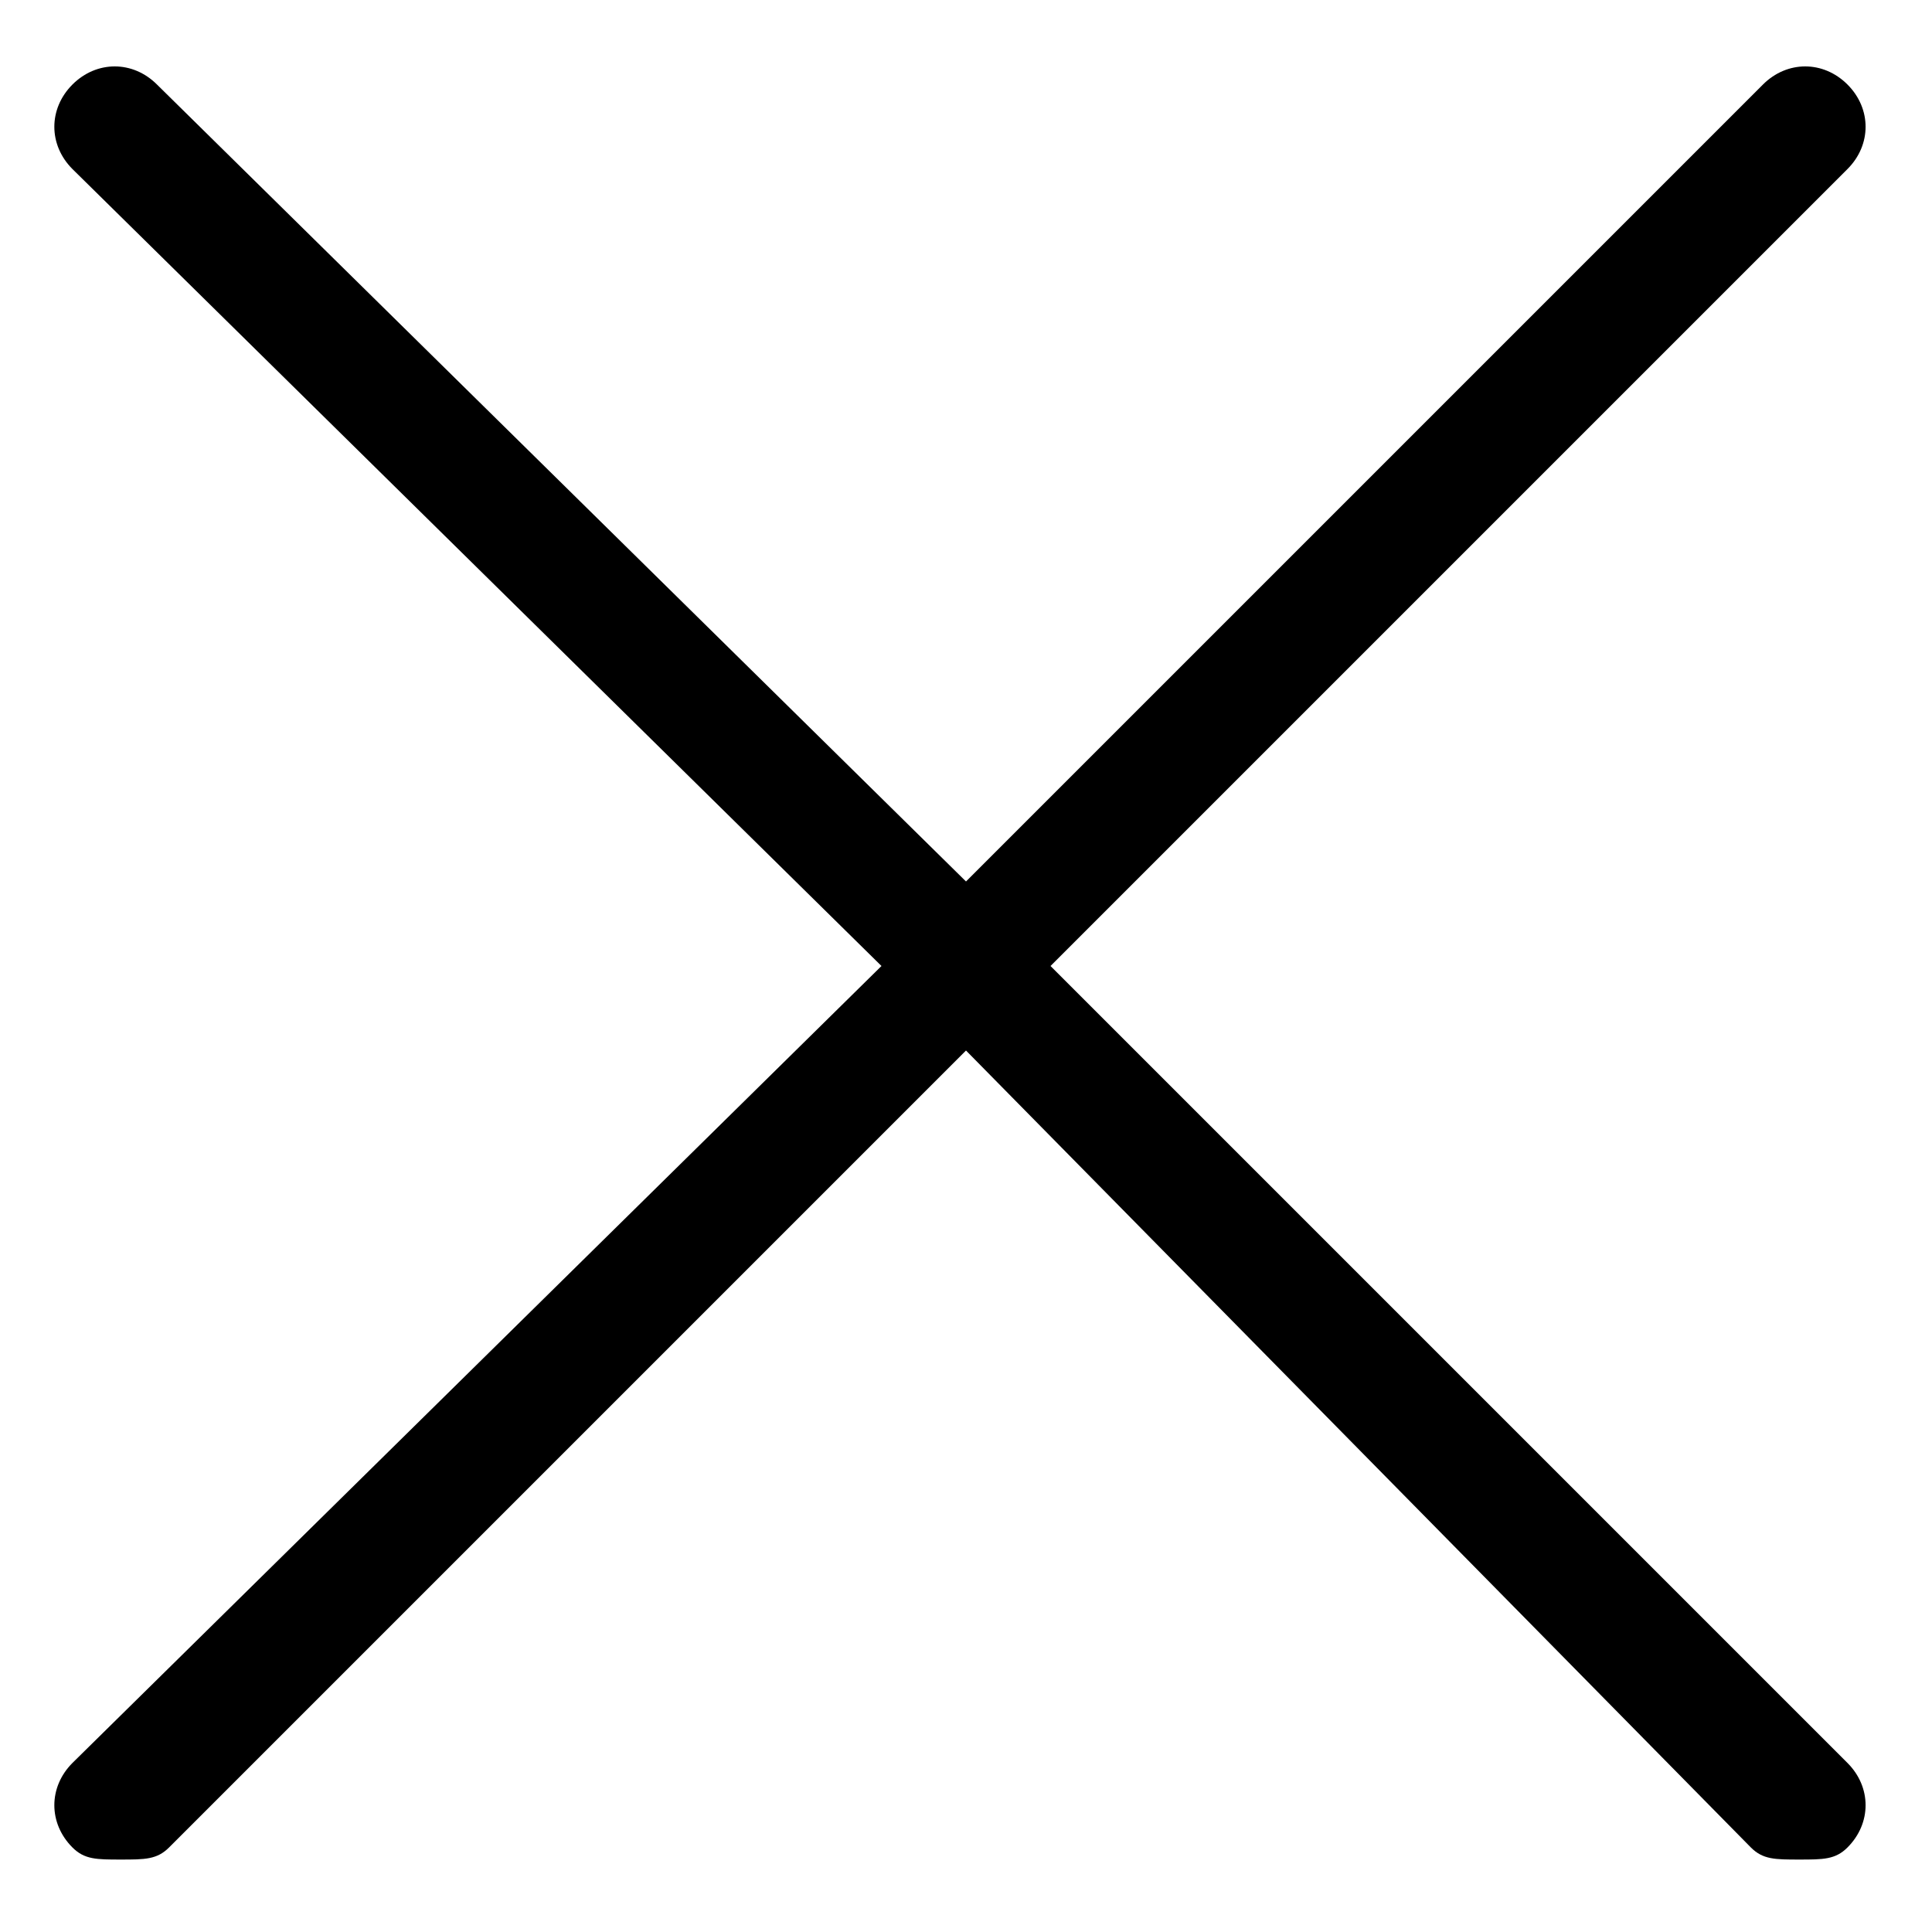
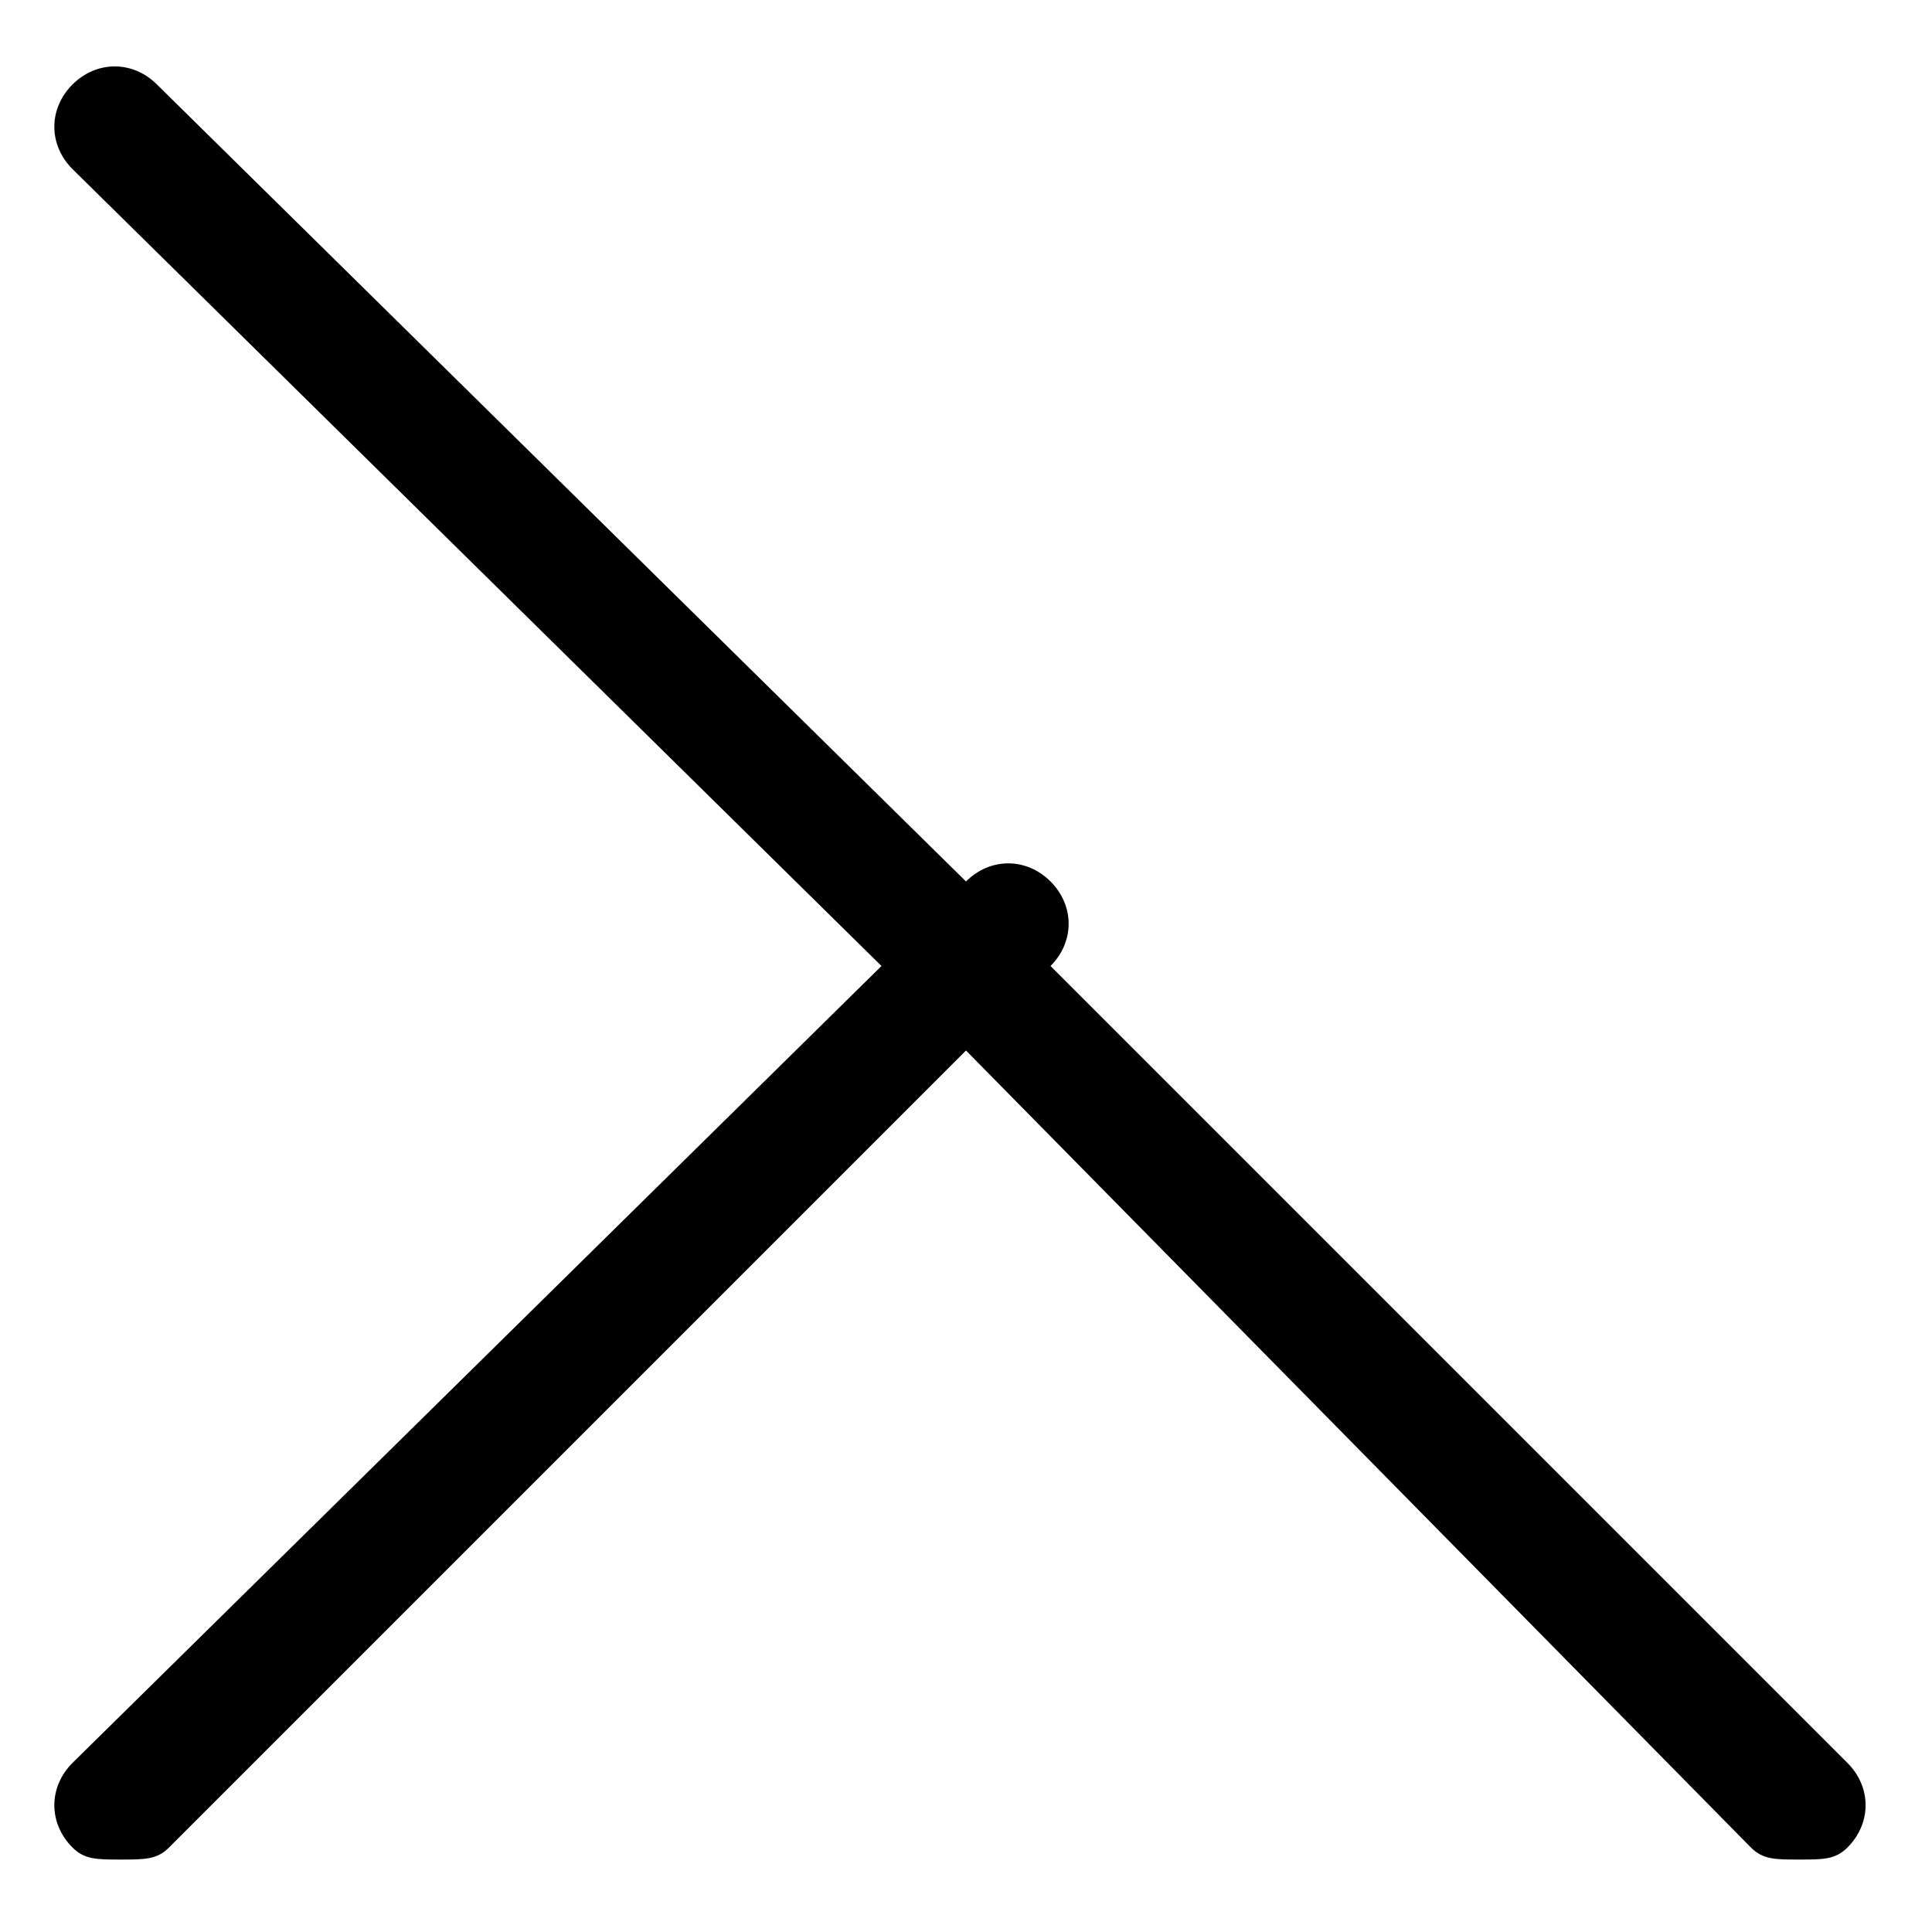
<svg xmlns="http://www.w3.org/2000/svg" xmlns:xlink="http://www.w3.org/1999/xlink" version="1.1" id="Calque_1" x="0px" y="0px" viewBox="0 0 16 16" style="enable-background:new 0 0 16 16;" xml:space="preserve">
  <style type="text/css">
	.st0{fill-rule:evenodd;clip-rule:evenodd;}
</style>
  <g>
    <g>
      <defs>
-         <rect id="SVGID_1_" x="-387" y="-123" width="595" height="535" />
-       </defs>
+         </defs>
      <clipPath id="SVGID_00000026882094631340904570000005775493838613133211_">
        <use xlink:href="#SVGID_1_" style="overflow:visible;" />
      </clipPath>
    </g>
  </g>
-   <path class="st0" d="M8,7.3l6.6-6.6c0.2-0.2,0.5-0.2,0.7,0c0.2,0.2,0.2,0.5,0,0.7L8.7,8l6.6,6.6c0.2,0.2,0.2,0.5,0,0.7  c-0.1,0.1-0.2,0.1-0.4,0.1s-0.3,0-0.4-0.1L8,8.7l-6.6,6.6c-0.1,0.1-0.2,0.1-0.4,0.1s-0.3,0-0.4-0.1c-0.2-0.2-0.2-0.5,0-0.7L7.3,8  L0.6,1.4c-0.2-0.2-0.2-0.5,0-0.7c0.2-0.2,0.5-0.2,0.7,0L8,7.3z" />
+   <path class="st0" d="M8,7.3c0.2-0.2,0.5-0.2,0.7,0c0.2,0.2,0.2,0.5,0,0.7L8.7,8l6.6,6.6c0.2,0.2,0.2,0.5,0,0.7  c-0.1,0.1-0.2,0.1-0.4,0.1s-0.3,0-0.4-0.1L8,8.7l-6.6,6.6c-0.1,0.1-0.2,0.1-0.4,0.1s-0.3,0-0.4-0.1c-0.2-0.2-0.2-0.5,0-0.7L7.3,8  L0.6,1.4c-0.2-0.2-0.2-0.5,0-0.7c0.2-0.2,0.5-0.2,0.7,0L8,7.3z" />
</svg>